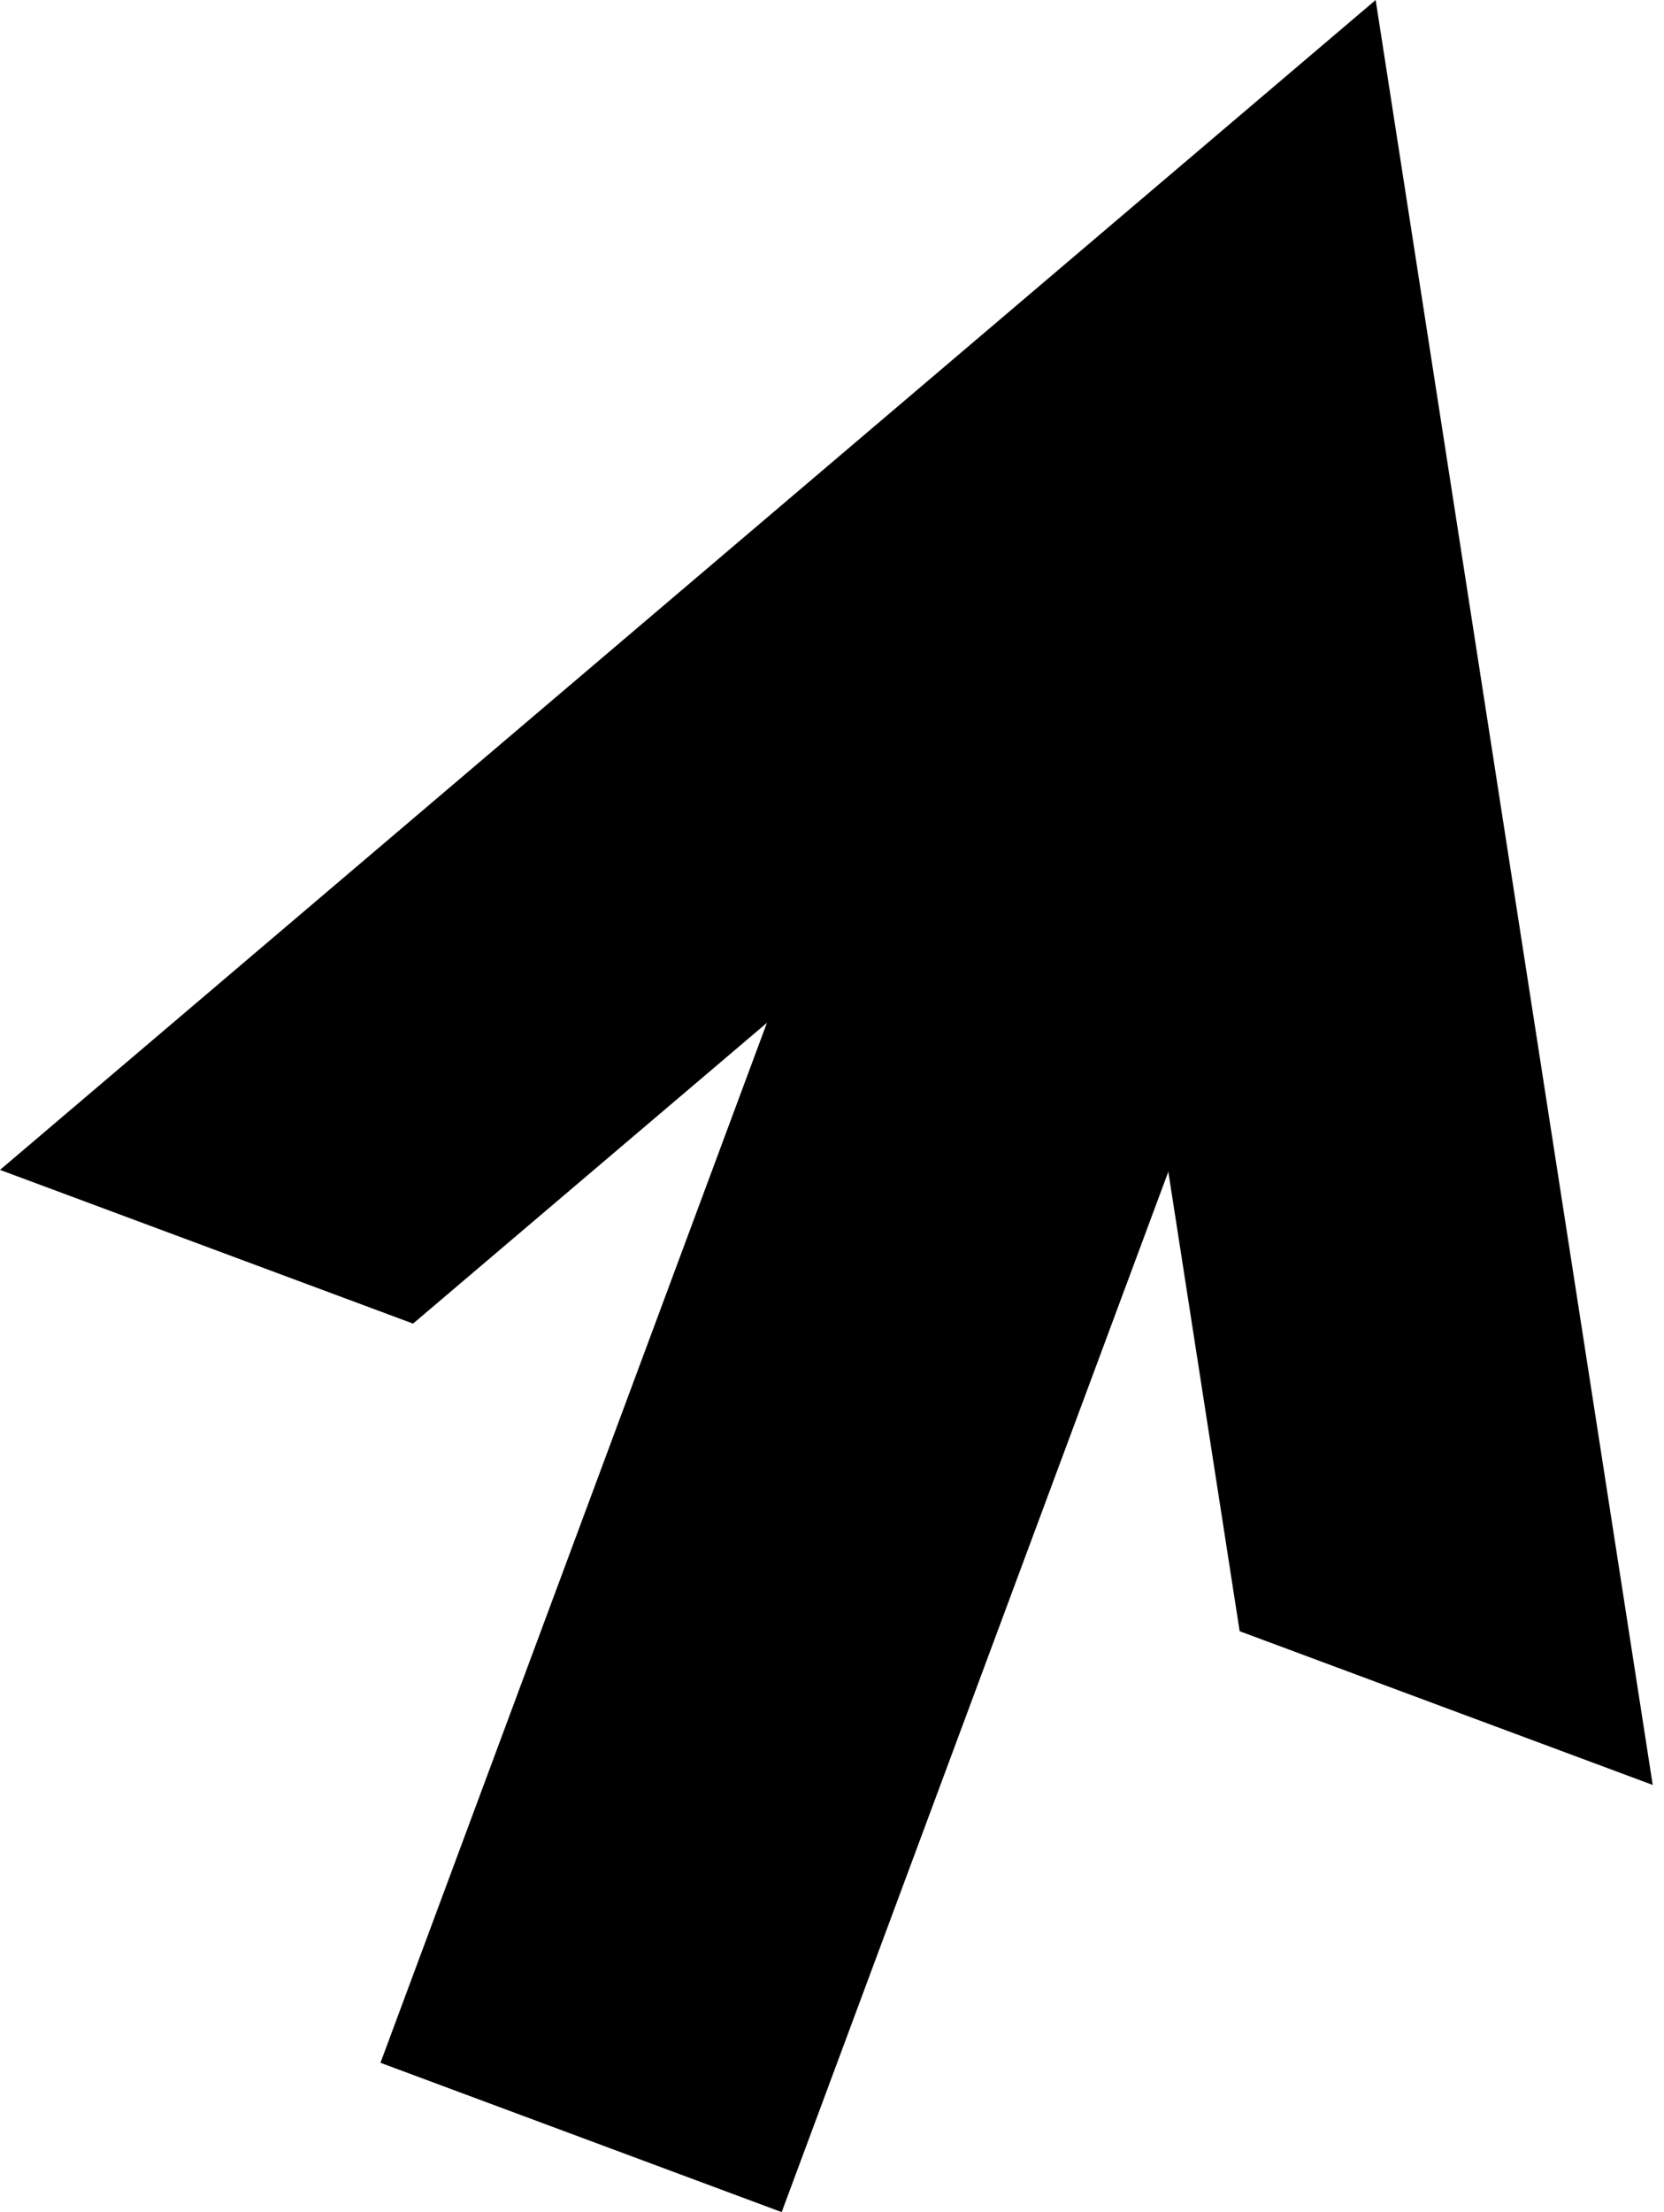
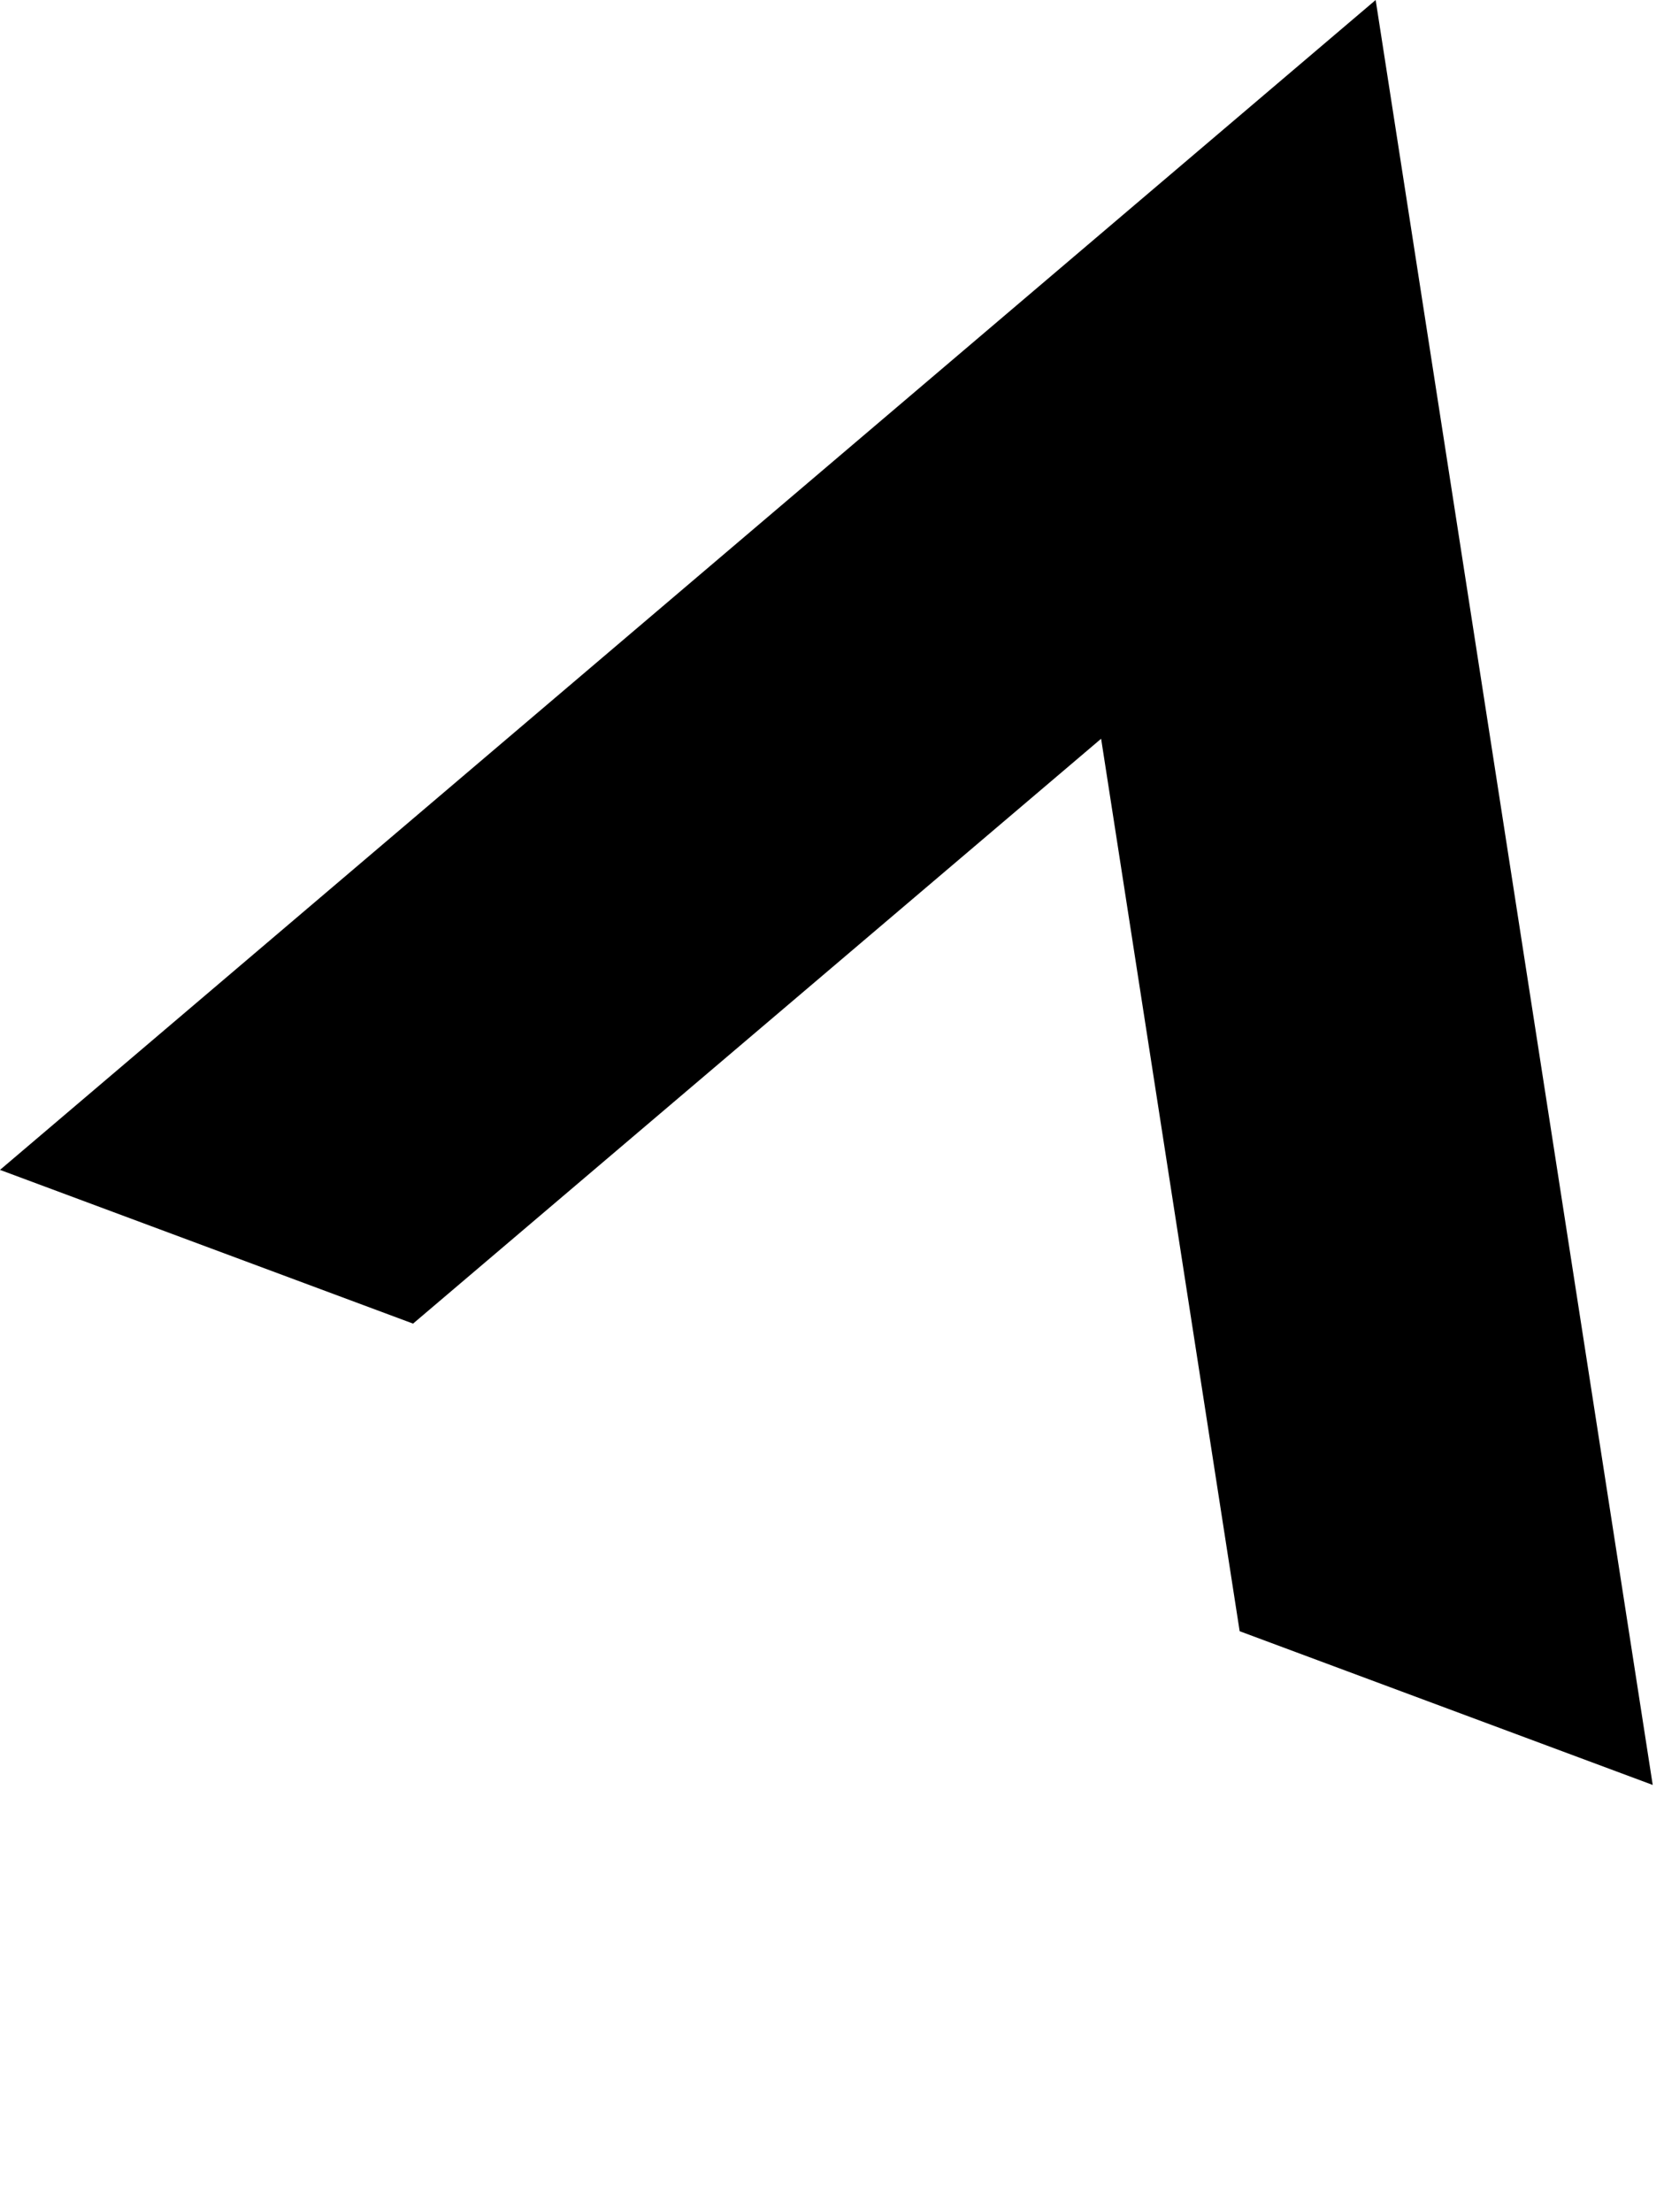
<svg xmlns="http://www.w3.org/2000/svg" width="137" height="182" viewBox="0 0 137 182" fill="none">
  <path d="M0 96.252L34.008 108.899L90.657 60.78L102.063 134.207L136.071 146.855L113.26 0L0 96.252Z" fill="black" />
-   <path d="M79.17 41.055L31.324 169.715L64.357 182L112.204 53.34L79.17 41.055Z" fill="black" />
</svg>